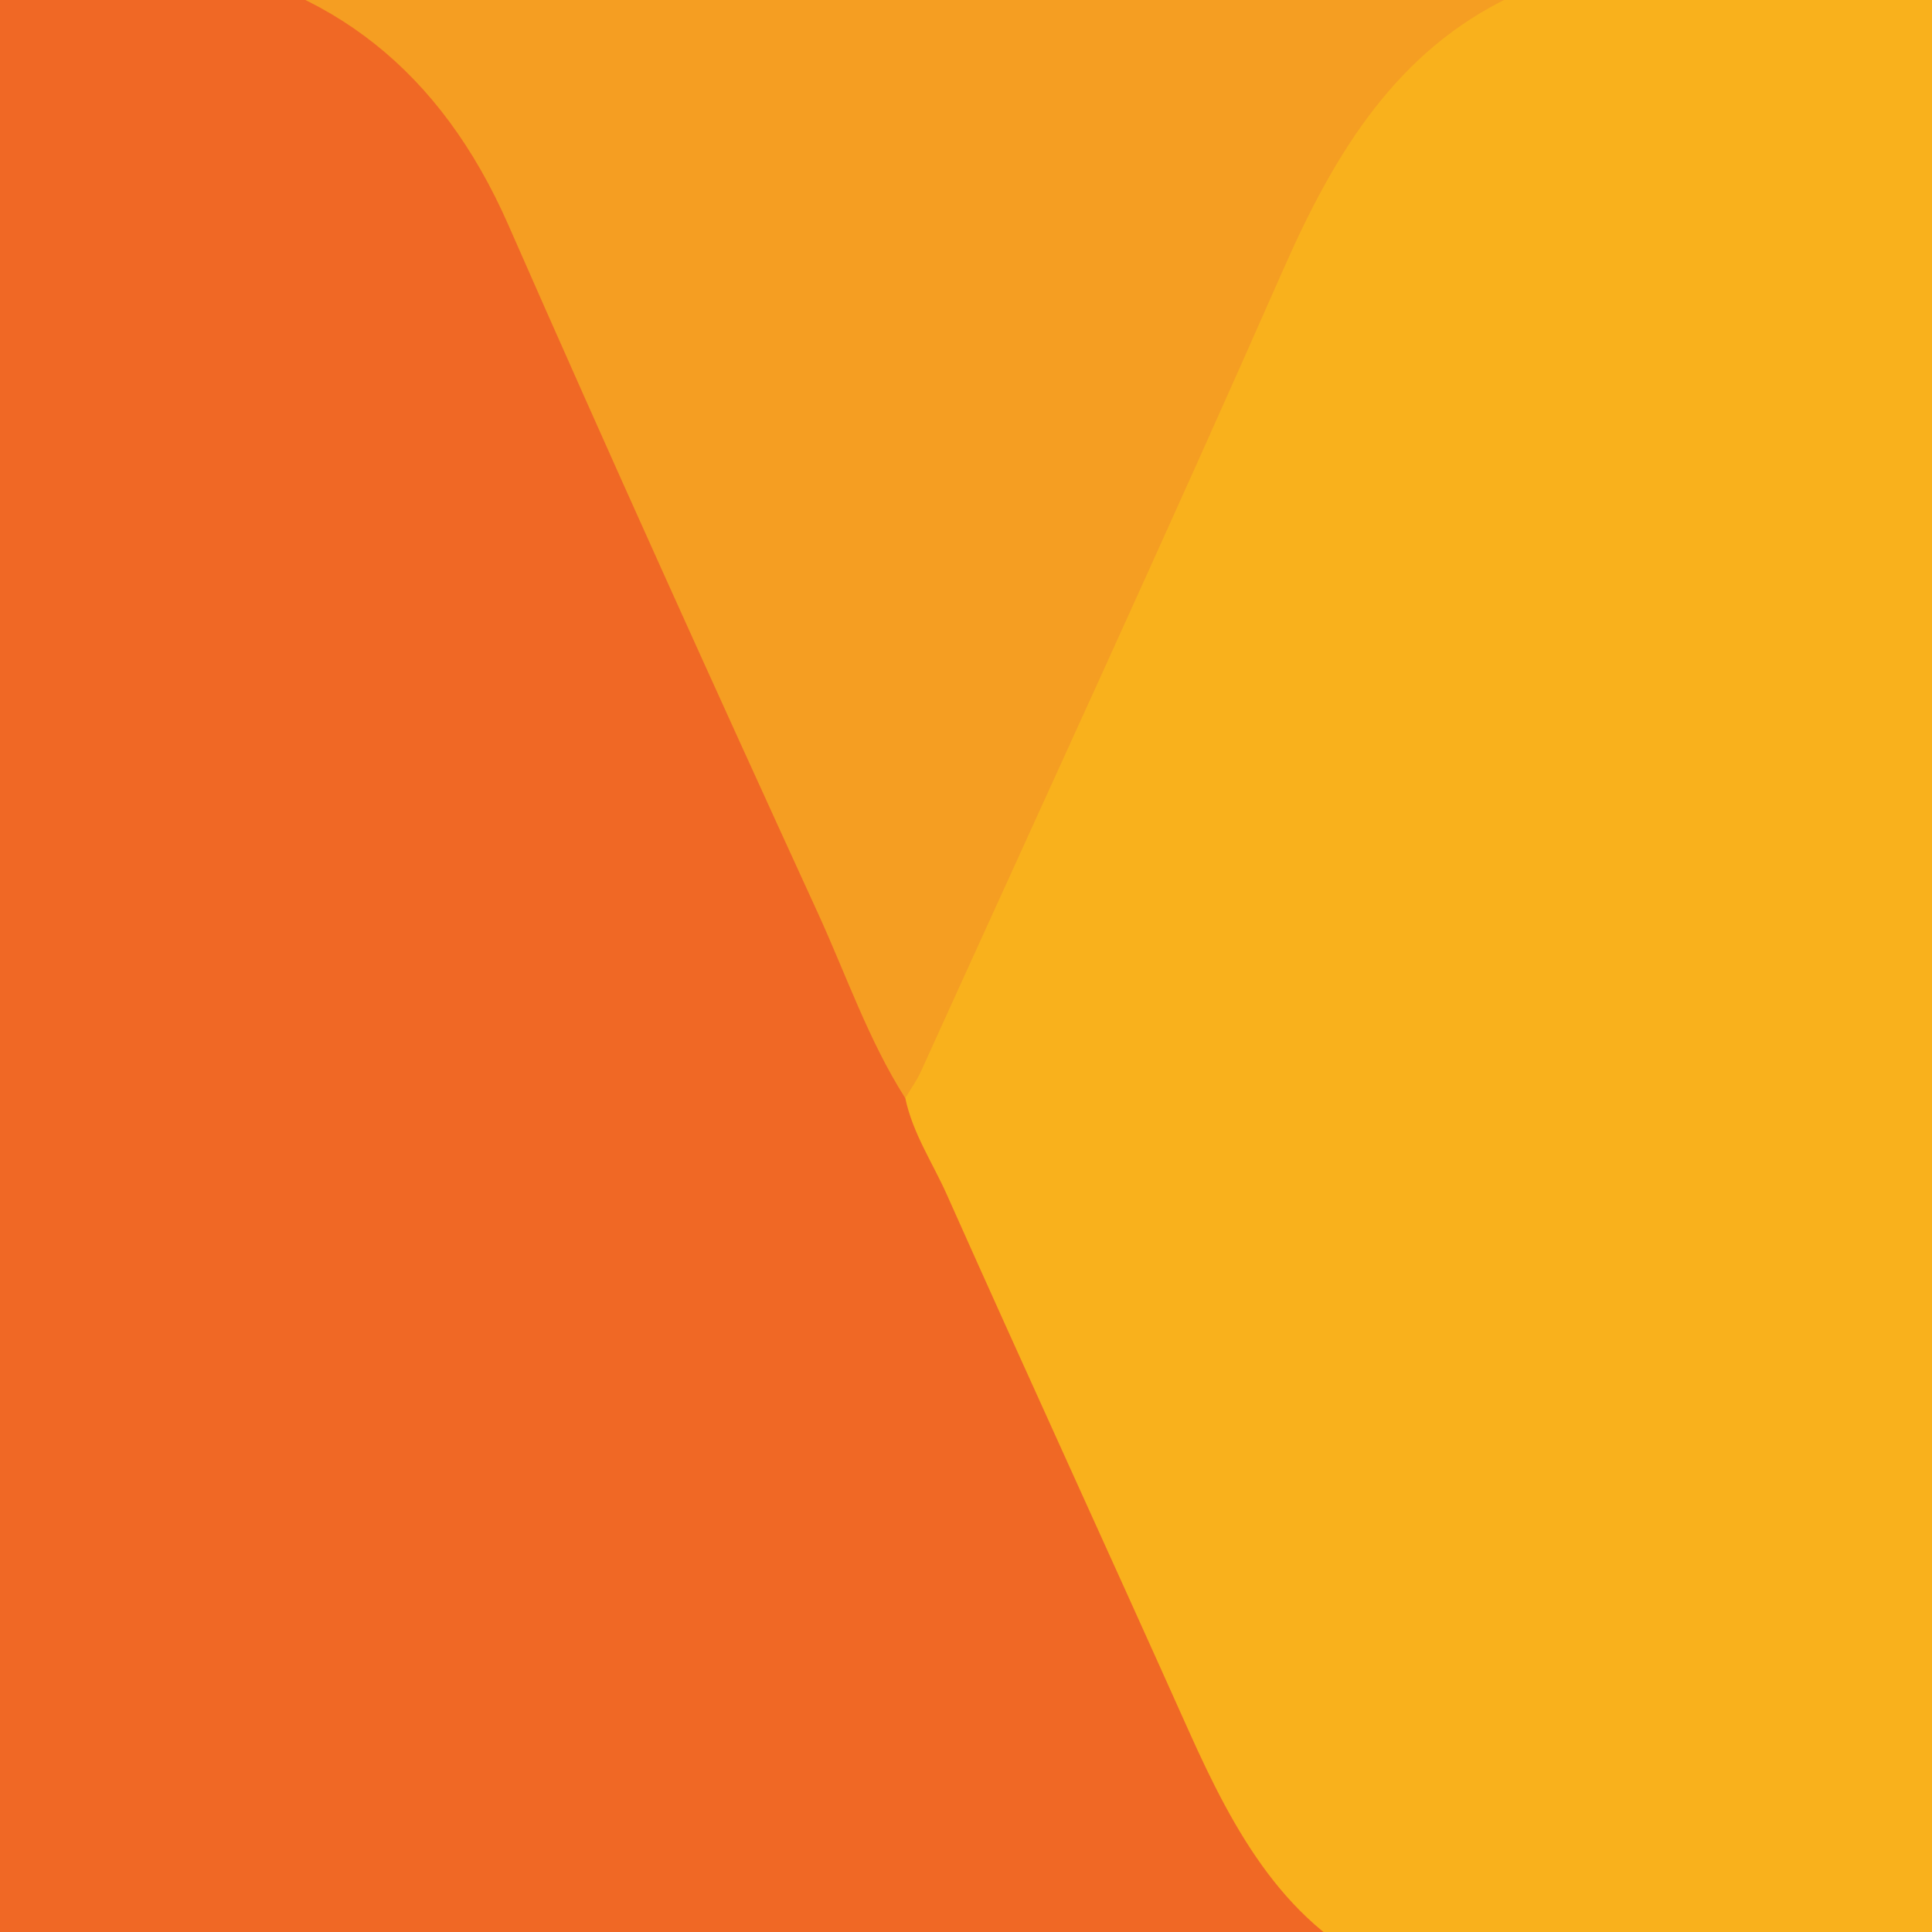
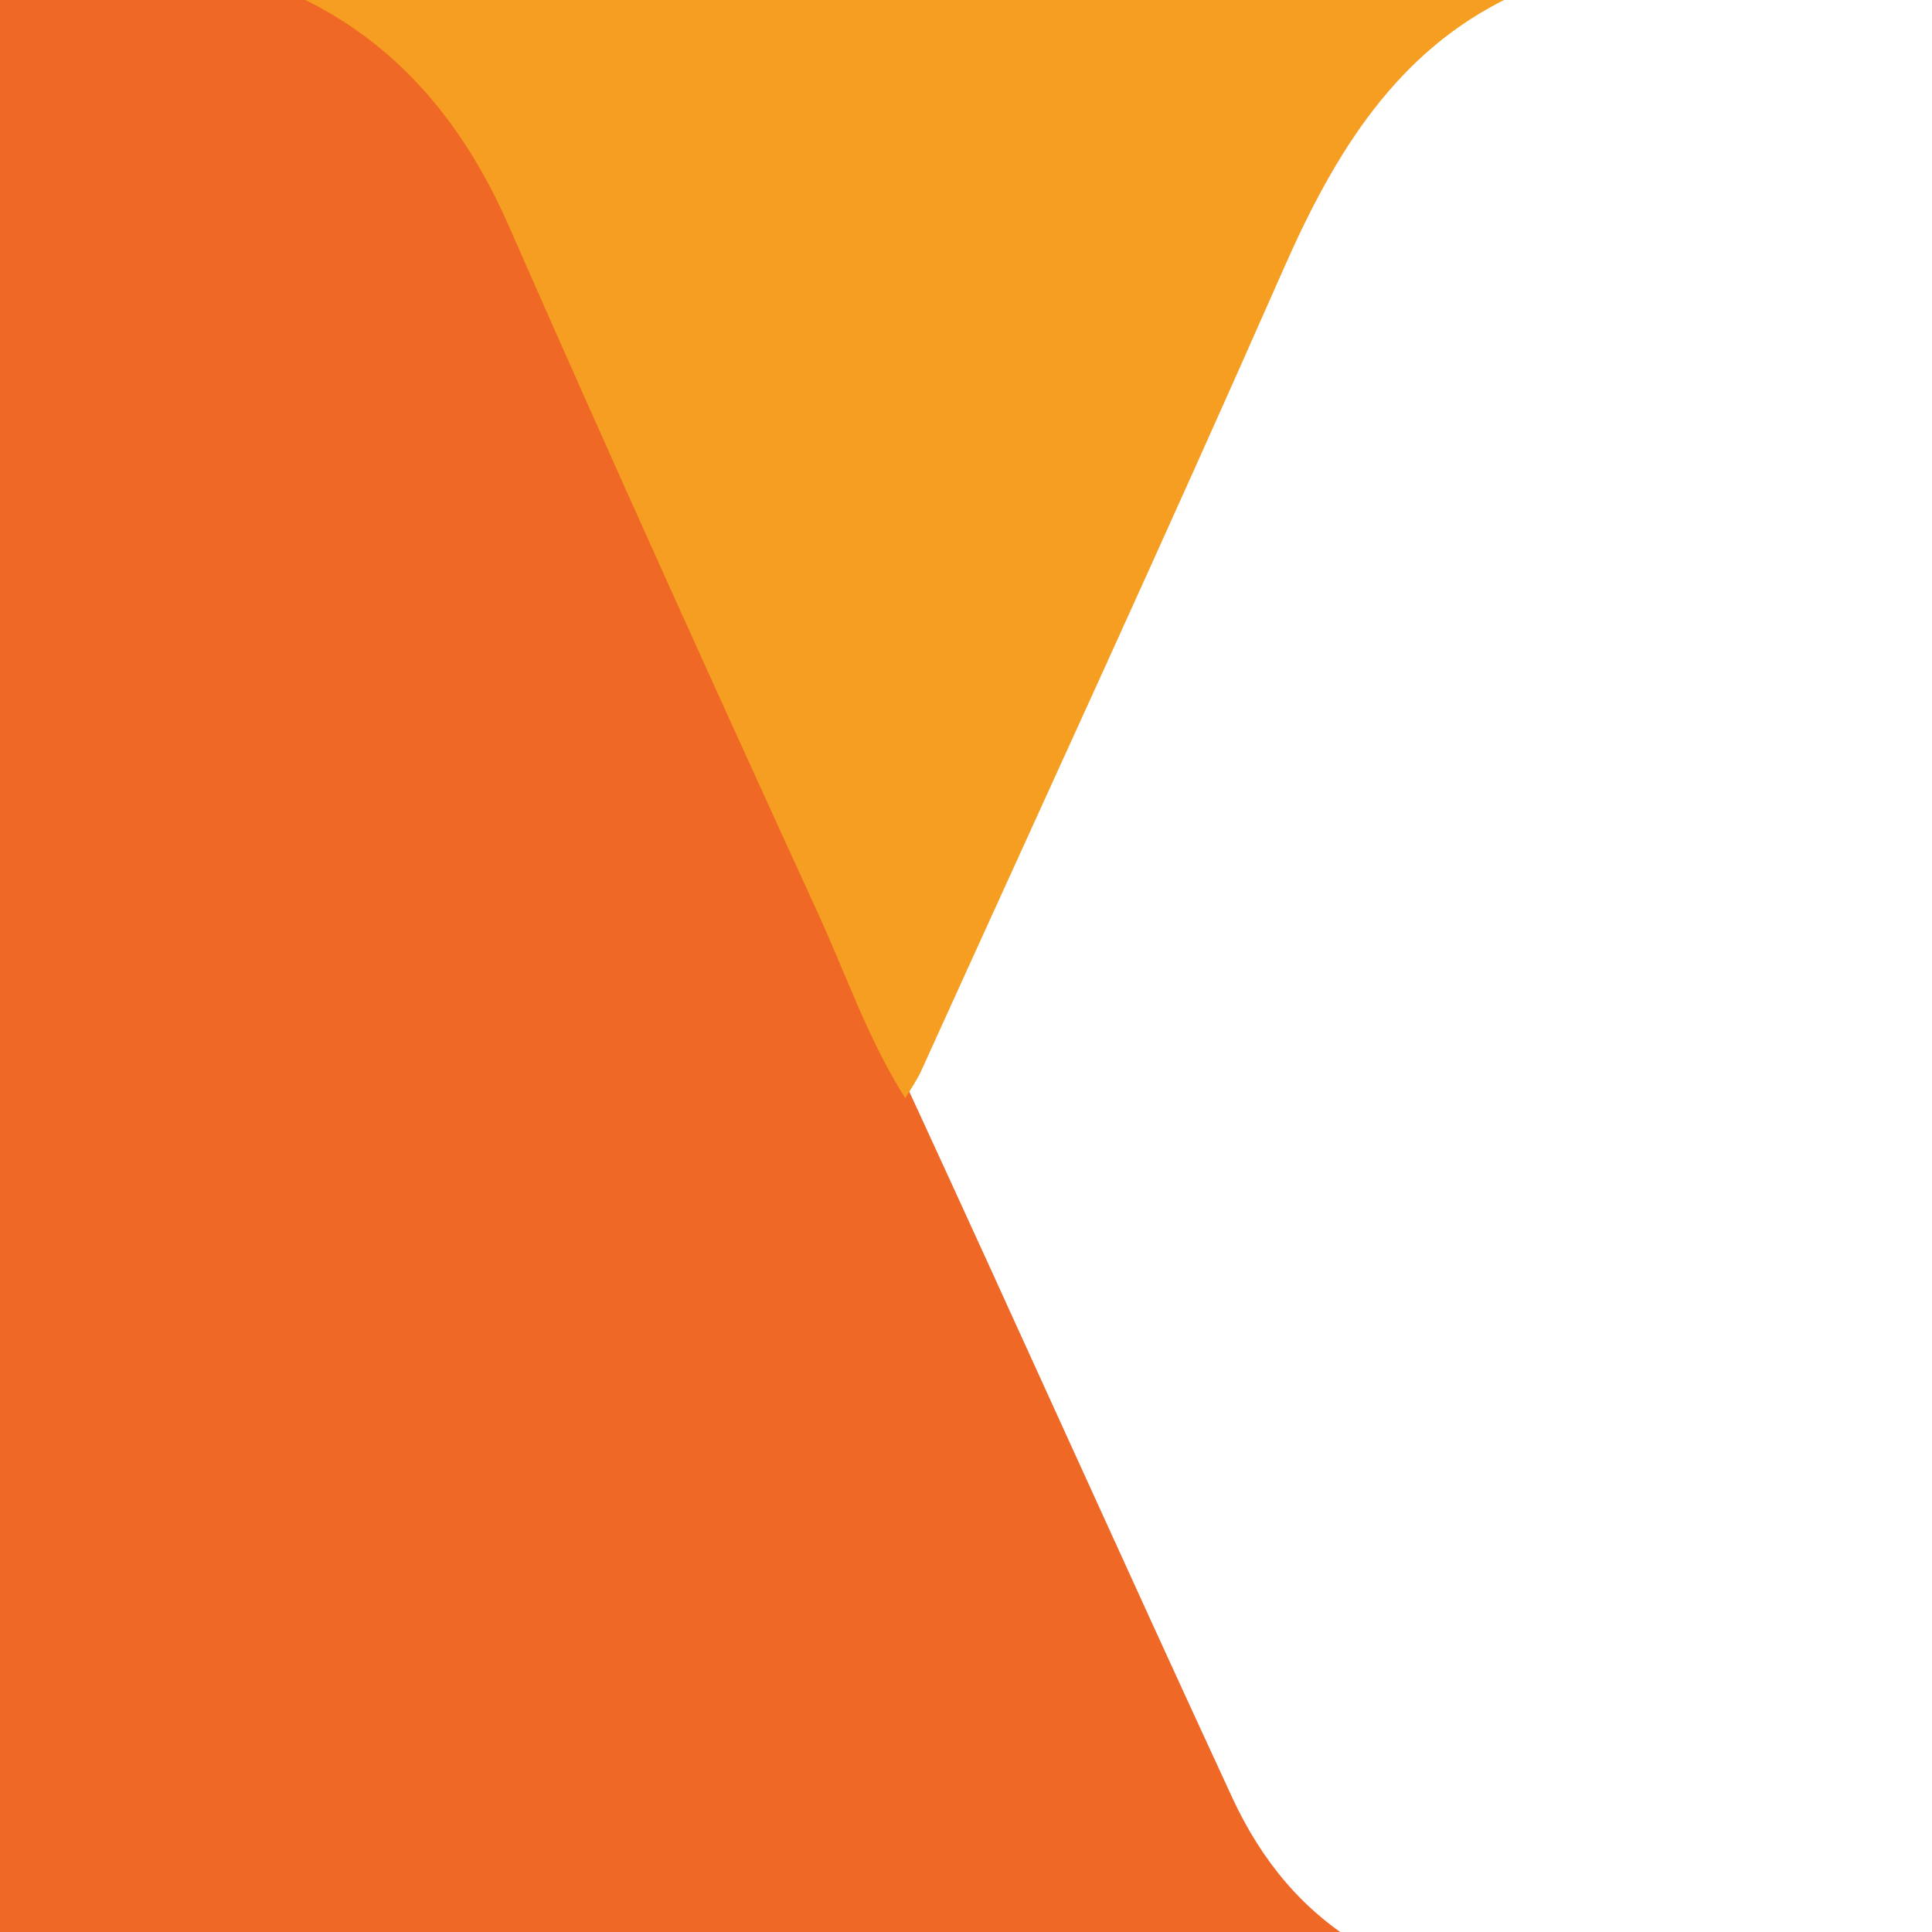
<svg xmlns="http://www.w3.org/2000/svg" xmlns:xlink="http://www.w3.org/1999/xlink" version="1.1" id="Layer_1" x="0px" y="0px" width="200px" height="200px" viewBox="0 0 200 200" enable-background="new 0 0 200 200" xml:space="preserve">
  <g>
    <defs>
      <rect id="SVGID_1_" width="200" height="200" />
    </defs>
    <clipPath id="SVGID_2_">
      <use xlink:href="#SVGID_1_" overflow="visible" />
    </clipPath>
    <g clip-path="url(#SVGID_2_)">
      <path fill="#F06825" d="M143.974,204.21c-4.061,0.048-8.121,0.137-12.182,0.137c-96.598,0.008-193.195,0.006-289.793,0.006    c0-69.569,0-139.137,0-208.706c56.687,0.001,113.374-0.001,170.06,0.011c2.09,0,4.18,0.142,6.271,0.218    C35.266-3.432,46.152,6.672,53.273,22.537c12.979,28.916,26.273,57.665,39.084,86.671c0.624,1.412,1.293,2.8,1.955,4.19    c11.163,24.199,22.072,48.535,33.263,72.718c3,6.484,7.326,11.755,13.322,15.273C142.046,202.064,143.838,202.142,143.974,204.21z    " />
-       <path fill="#F9B11C" d="M143.974,204.21c-10.803-4.597-16.193-14.488-20.945-25.098c-8.292-18.516-16.76-36.939-25.023-55.469    c-1.468-3.291-3.516-6.307-4.289-9.956c-0.08-1.494,0.549-2.754,1.131-4.027c13.486-29.531,26.689-59.214,40.148-88.76    c4.681-10.275,11.75-17.555,21.286-22.247c2.895-1.425,6.001-1.849,8.974-2.863c8.255-0.042,16.511-0.117,24.766-0.12    c39.588-0.014,79.175-0.009,118.763-0.01c1.567,0,3.134,0,5.215,0c-5.118,11.228-10.091,22.052-14.995,32.913    c-9.246,20.477-18.411,40.999-27.688,61.46c-10.617,23.418-21.281,46.811-32.004,70.173c-4.853,10.573-8.968,21.573-14.789,31.589    c-4.762,8.195-11.884,12.467-20.785,12.514C183.819,204.412,163.896,204.258,143.974,204.21z" />
      <path fill="#F59E22" d="M165.256-4.211c-2.423,2.693-5.94,2.473-8.87,3.872c-11.74,5.605-18.164,16.036-23.478,28.096    c-12.261,27.828-24.986,55.414-37.54,83.089c-0.453,0.999-1.097,1.896-1.652,2.84c-3.805-5.976-6.128-12.794-9.082-19.241    c-10.829-23.64-21.552-47.341-32.017-71.174C45.623,7.341,34.211-1.584,18.329-4.124c2.224-0.072,4.446-0.208,6.668-0.209    c45.708-0.015,91.415-0.016,137.123-0.011C163.166-4.344,164.211-4.257,165.256-4.211z" />
    </g>
  </g>
</svg>